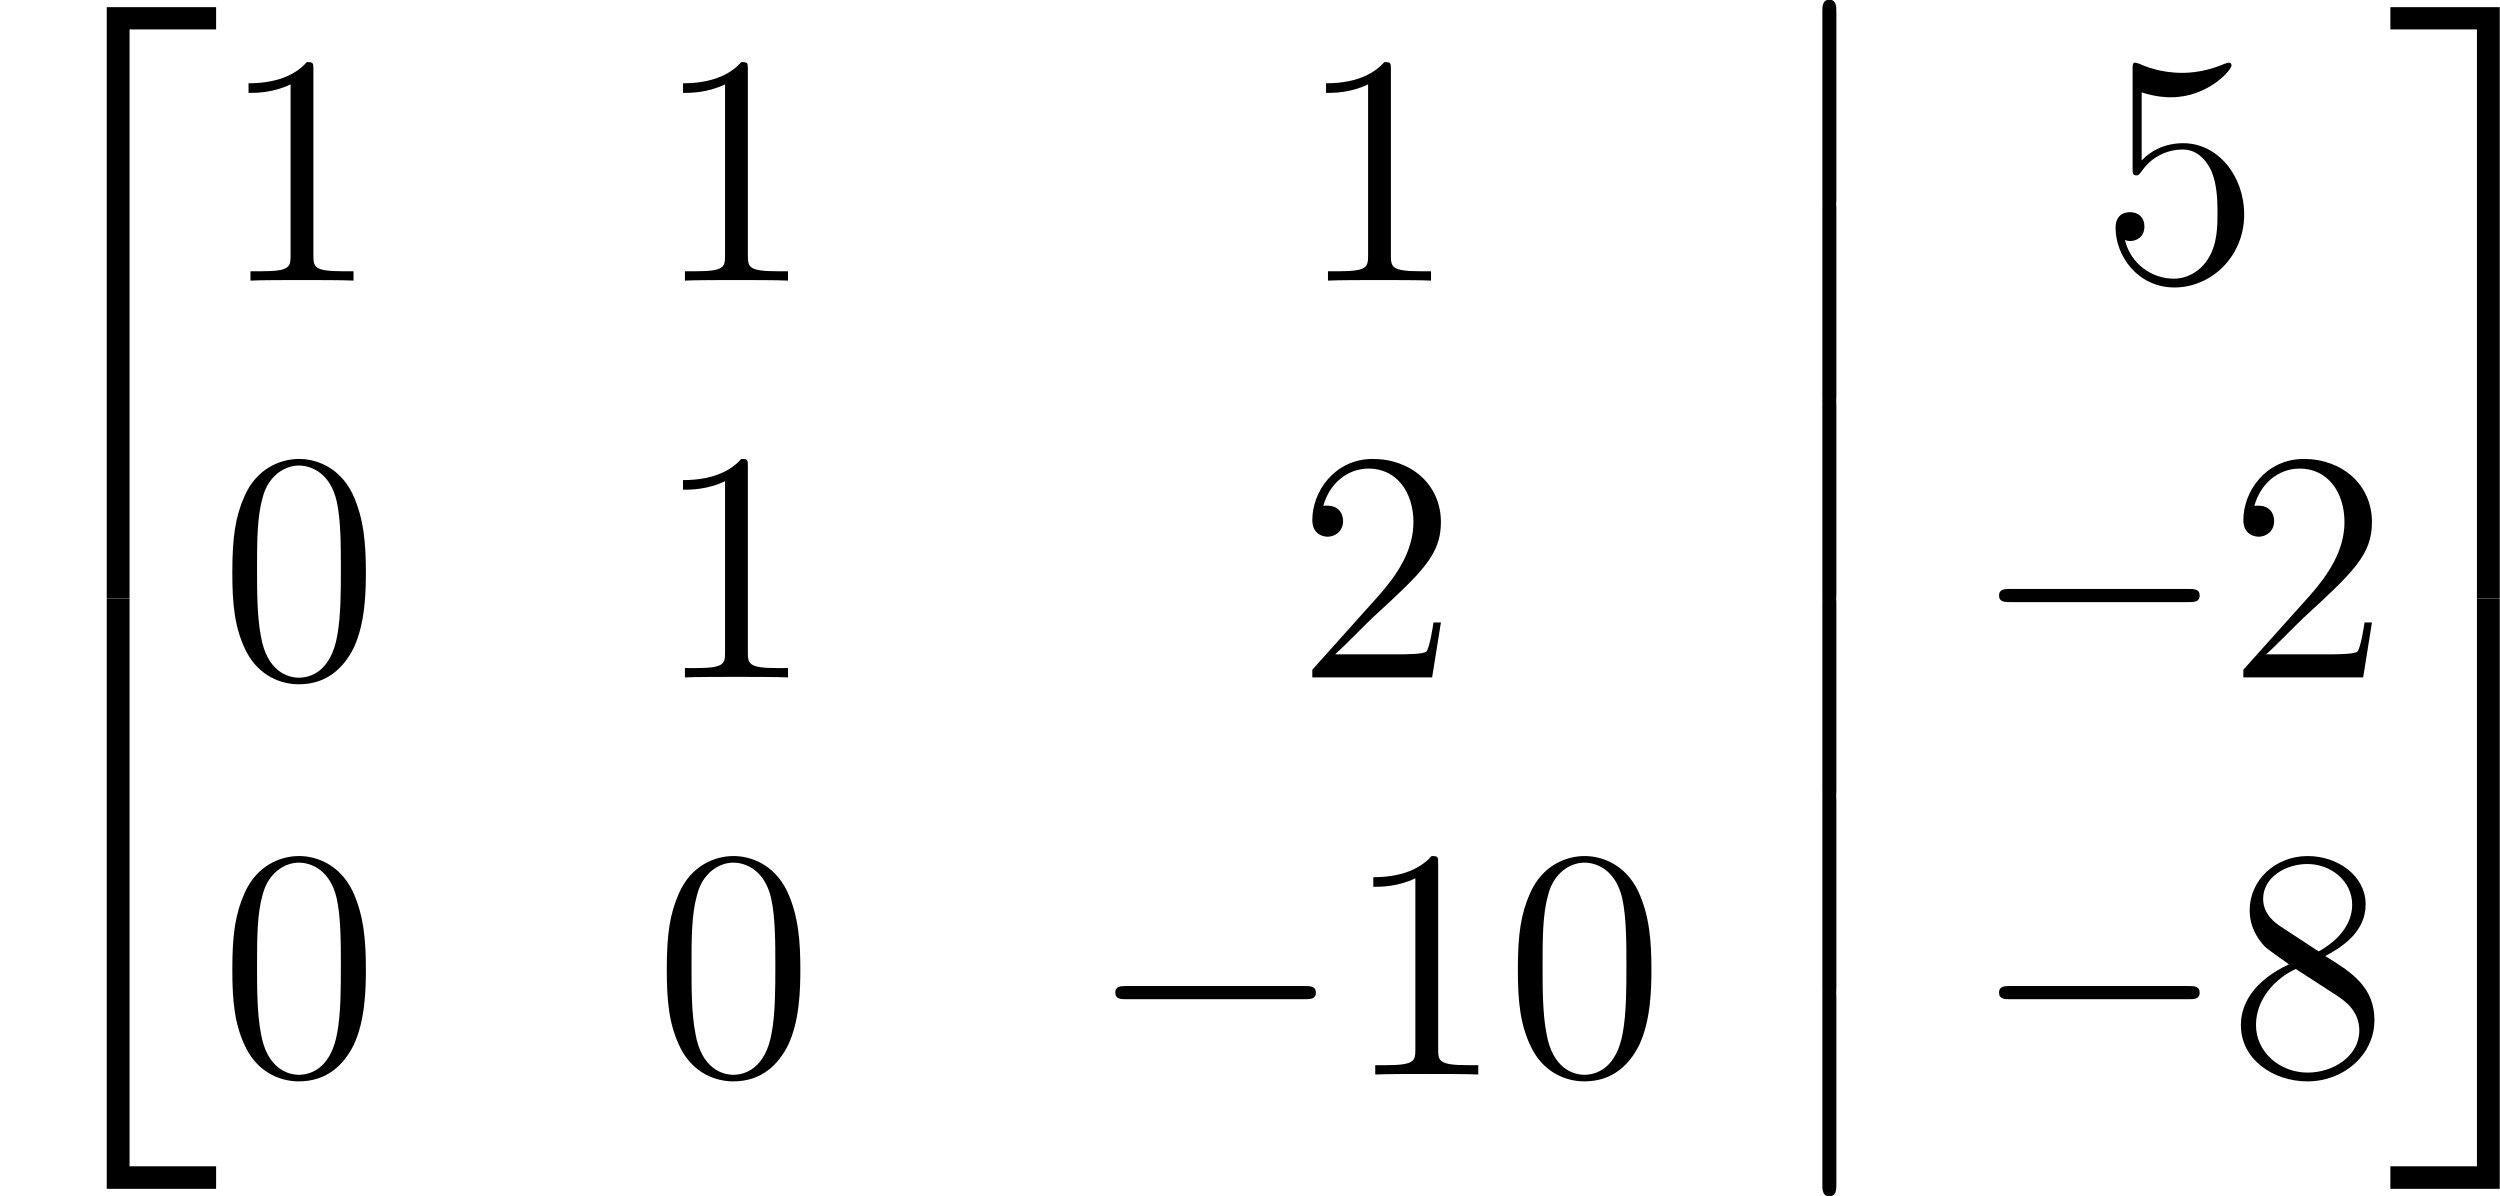
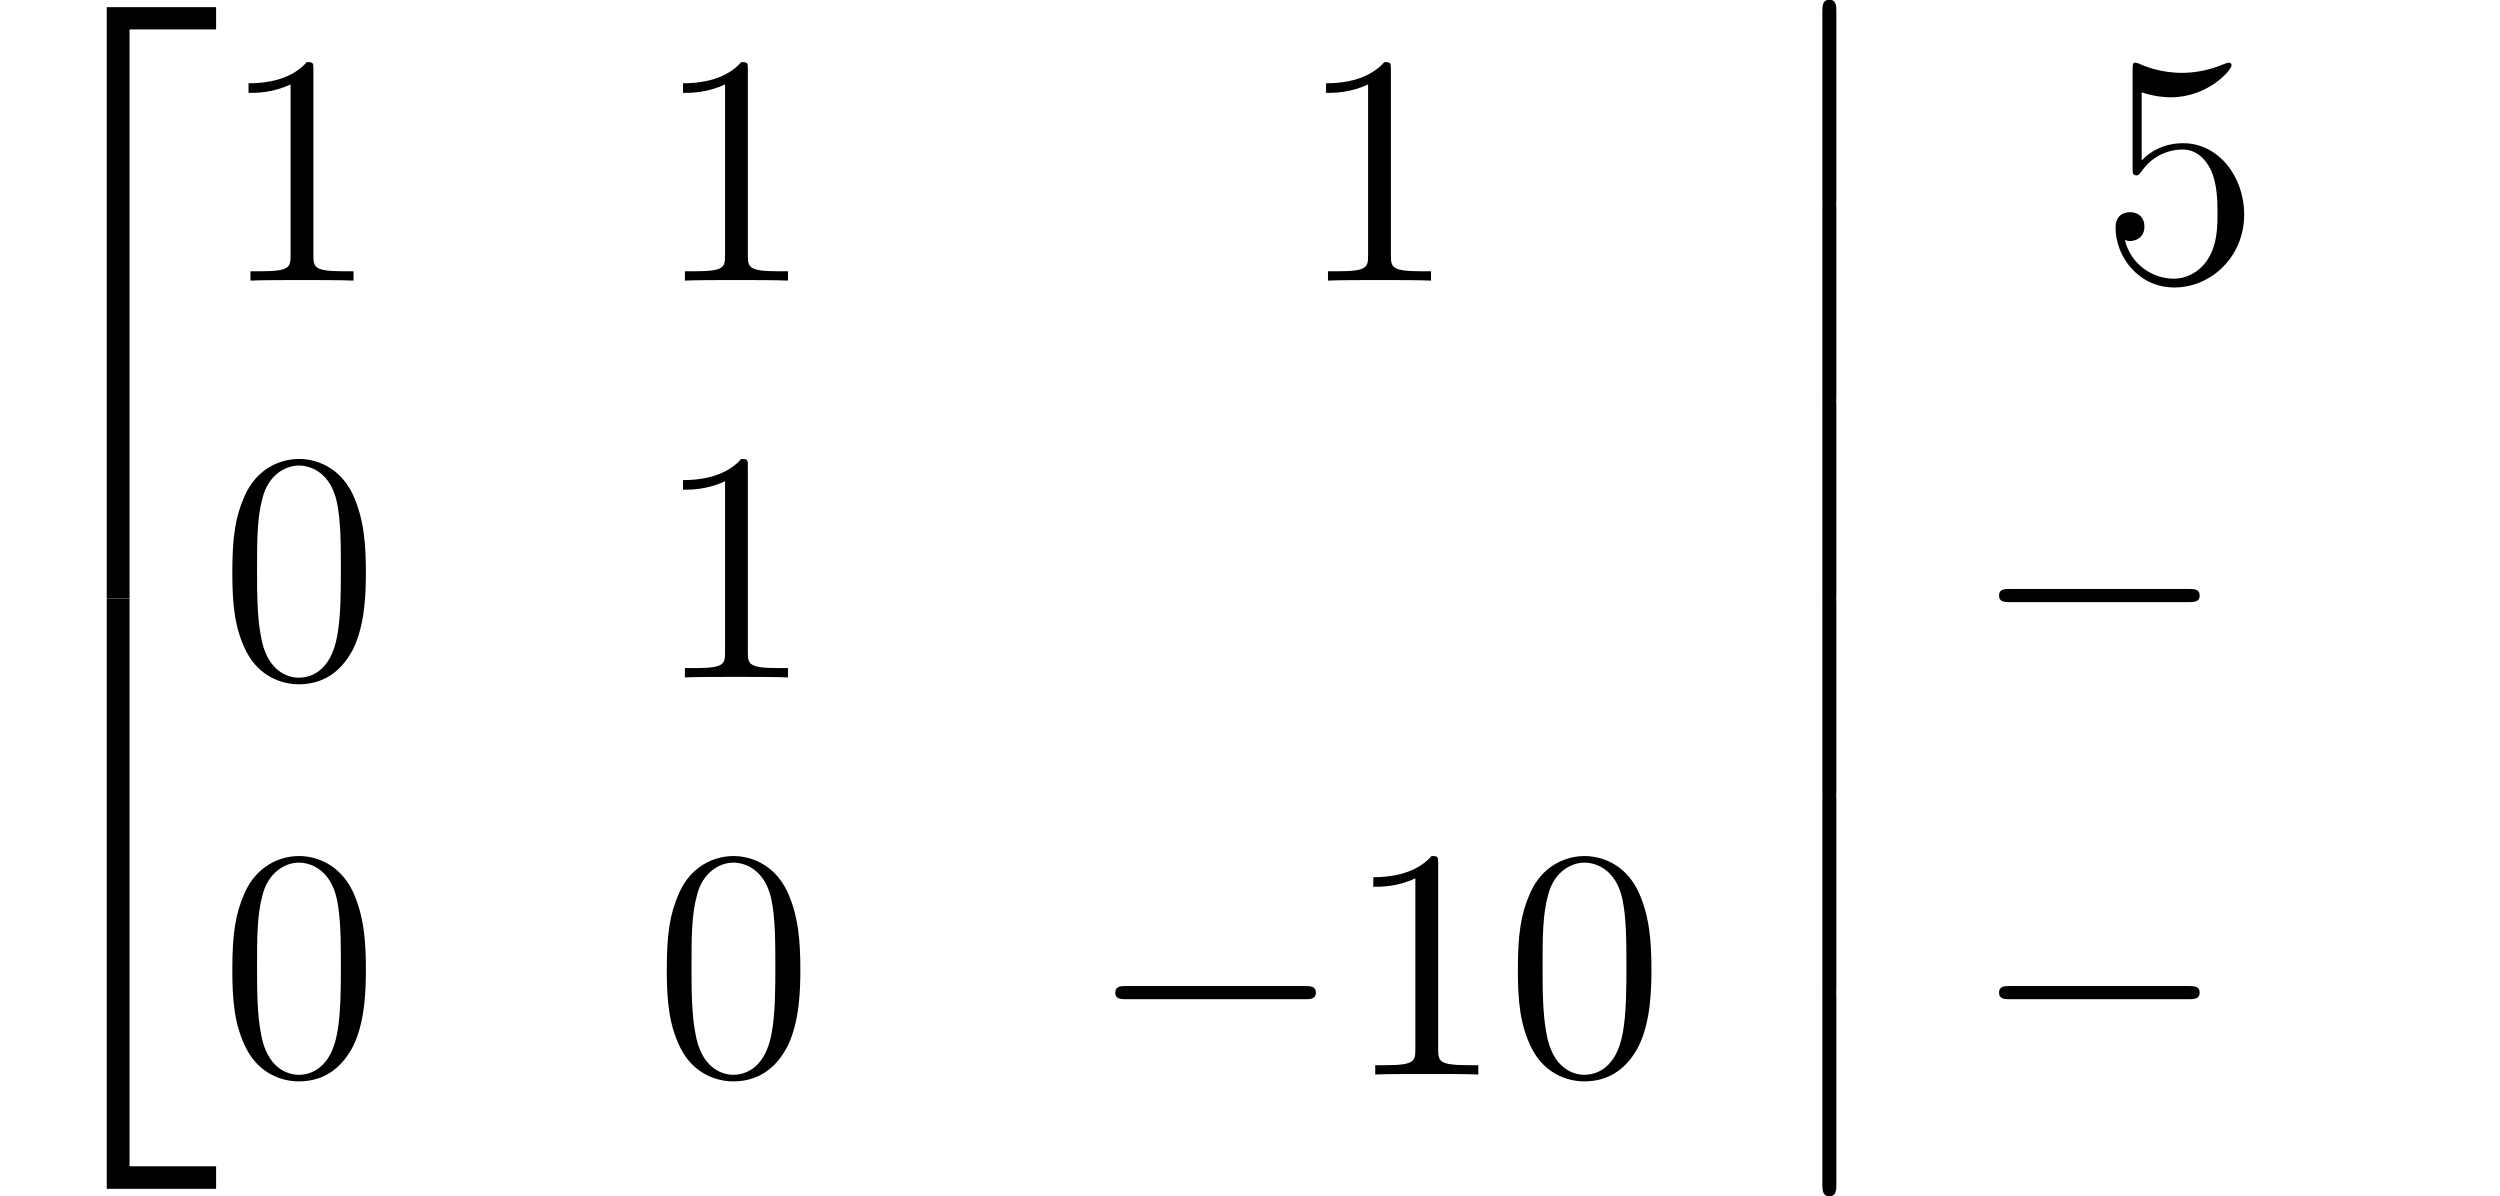
<svg xmlns="http://www.w3.org/2000/svg" xmlns:xlink="http://www.w3.org/1999/xlink" version="1.1" width="102.80pt" height="49.20pt" viewBox="-.23 -.22 102.80 49.20">
  <defs>
    <path id="g1-0" d="M7.87-2.74C8.08-2.74 8.29-2.74 8.29-2.98S8.08-3.22 7.87-3.22H1.41C1.20-3.22 .99-3.22 .99-2.98S1.20-2.74 1.41-2.74H7.87Z" />
    <path id="g2-48" d="M5.35-3.82C5.35-4.81 5.29-5.78 4.86-6.69C4.37-7.68 3.51-7.95 2.92-7.95C2.23-7.95 1.38-7.60 .94-6.61C.60-5.85 .49-5.11 .49-3.82C.49-2.66 .57-1.79 1.00-.94C1.47-.03 2.29 .25 2.91 .25C3.95 .25 4.55-.37 4.90-1.06C5.33-1.96 5.35-3.13 5.35-3.82ZM2.91 .01C2.53 .01 1.75-.20 1.53-1.50C1.39-2.22 1.39-3.13 1.39-3.96C1.39-4.94 1.39-5.83 1.59-6.53C1.79-7.34 2.40-7.71 2.91-7.71C3.37-7.71 4.06-7.43 4.29-6.40C4.44-5.72 4.44-4.78 4.44-3.96C4.44-3.16 4.44-2.25 4.31-1.53C4.08-.21 3.33 .01 2.91 .01Z" />
    <path id="g2-49" d="M3.44-7.66C3.44-7.93 3.44-7.95 3.20-7.95C2.91-7.62 2.31-7.18 1.08-7.18V-6.83C1.36-6.83 1.96-6.83 2.61-7.14V-.92C2.61-.49 2.58-.34 1.53-.34H1.15V0C1.48-.02 2.64-.02 3.03-.02S4.57-.02 4.90 0V-.34H4.53C3.47-.34 3.44-.49 3.44-.92V-7.66Z" />
-     <path id="g2-50" d="M5.26-2.00H4.99C4.96-1.80 4.86-1.14 4.74-.95C4.66-.84 3.98-.84 3.62-.84H1.41C1.73-1.12 2.46-1.88 2.77-2.17C4.59-3.84 5.26-4.47 5.26-5.65C5.26-7.02 4.17-7.95 2.78-7.95S.58-6.76 .58-5.73C.58-5.12 1.11-5.12 1.14-5.12C1.39-5.12 1.70-5.30 1.70-5.69C1.70-6.02 1.48-6.25 1.14-6.25C1.04-6.25 1.01-6.25 .98-6.24C1.20-7.05 1.85-7.60 2.63-7.60C3.64-7.60 4.26-6.75 4.26-5.65C4.26-4.63 3.68-3.75 3.00-2.98L.58-.28V0H4.94L5.26-2.00Z" />
    <path id="g2-53" d="M1.53-6.85C2.04-6.68 2.46-6.67 2.59-6.67C3.94-6.67 4.80-7.66 4.80-7.83C4.80-7.87 4.78-7.93 4.71-7.93C4.68-7.93 4.66-7.93 4.55-7.89C3.88-7.60 3.31-7.56 3.00-7.56C2.21-7.56 1.64-7.80 1.42-7.90C1.33-7.93 1.31-7.93 1.30-7.93C1.20-7.93 1.20-7.86 1.20-7.67V-4.12C1.20-3.90 1.20-3.83 1.35-3.83C1.41-3.83 1.42-3.84 1.54-3.99C1.87-4.48 2.43-4.77 3.03-4.77C3.67-4.77 3.98-4.18 4.07-3.98C4.27-3.51 4.29-2.92 4.29-2.47S4.29-1.33 3.95-.80C3.69-.37 3.22-.07 2.70-.07C1.91-.07 1.13-.60 .92-1.48C.98-1.45 1.05-1.44 1.11-1.44C1.31-1.44 1.63-1.56 1.63-1.97C1.63-2.30 1.41-2.49 1.11-2.49C.89-2.49 .58-2.39 .58-1.92C.58-.90 1.39 .25 2.72 .25C4.07 .25 5.26-.88 5.26-2.40C5.26-3.82 4.30-5.00 3.04-5.00C2.36-5.00 1.84-4.71 1.53-4.37V-6.85Z" />
-     <path id="g2-56" d="M3.56-4.31C4.16-4.63 5.03-5.18 5.03-6.19C5.03-7.23 4.02-7.95 2.92-7.95C1.74-7.95 .81-7.07 .81-5.98C.81-5.58 .93-5.17 1.26-4.77C1.39-4.61 1.41-4.60 2.24-4.01C1.08-3.47 .49-2.67 .49-1.80C.49-.53 1.69 .25 2.91 .25C4.24 .25 5.35-.72 5.35-1.98C5.35-3.20 4.49-3.74 3.56-4.31ZM1.93-5.39C1.78-5.49 1.30-5.81 1.30-6.39C1.30-7.17 2.11-7.66 2.91-7.66C3.77-7.66 4.54-7.04 4.54-6.18C4.54-5.45 4.01-4.86 3.32-4.48L1.93-5.39ZM2.49-3.84L3.94-2.90C4.25-2.70 4.80-2.33 4.80-1.60C4.80-.69 3.88-.07 2.92-.07C1.91-.07 1.04-.81 1.04-1.80C1.04-2.73 1.72-3.49 2.49-3.84Z" />
    <path id="g0-12" d="M1.73 6.98C1.73 7.17 1.73 7.42 1.98 7.42C2.24 7.42 2.24 7.18 2.24 6.98V.19C2.24 0 2.24-.25 1.99-.25C1.73-.25 1.73-.01 1.73 .19V6.98Z" />
    <path id="g0-50" d="M3.89 21.04H4.72V.35H7.87V-.46H3.89V21.04Z" />
-     <path id="g0-51" d="M3.23 21.04H4.06V-.46H.08V.35H3.23V21.04Z" />
    <path id="g0-52" d="M3.89 21.02H7.87V20.20H4.72V-.47H3.89V21.02Z" />
-     <path id="g0-53" d="M3.23 20.20H.08V21.02H4.06V-.47H3.23V20.20Z" />
  </defs>
  <g id="page1" transform="matrix(1.13 0 0 1.13 -63.98 -60.90)">
    <use x="56.41" y="54.42" xlink:href="#g0-50" />
    <use x="56.41" y="75.94" xlink:href="#g0-52" />
    <use x="64.38" y="63.91" xlink:href="#g2-49" />
    <use x="80.19" y="63.91" xlink:href="#g2-49" />
    <use x="103.59" y="63.91" xlink:href="#g2-49" />
    <use x="64.38" y="78.35" xlink:href="#g2-48" />
    <use x="80.19" y="78.35" xlink:href="#g2-49" />
    <use x="103.59" y="78.35" xlink:href="#g2-50" />
    <use x="64.38" y="92.80" xlink:href="#g2-48" />
    <use x="80.19" y="92.80" xlink:href="#g2-48" />
    <use x="96.01" y="92.80" xlink:href="#g1-0" />
    <use x="105.31" y="92.80" xlink:href="#g2-49" />
    <use x="111.16" y="92.80" xlink:href="#g2-48" />
    <use x="121.00" y="53.94" xlink:href="#g0-12" />
    <use x="121.00" y="61.12" xlink:href="#g0-12" />
    <use x="121.00" y="68.29" xlink:href="#g0-12" />
    <use x="121.00" y="75.46" xlink:href="#g0-12" />
    <use x="121.00" y="82.64" xlink:href="#g0-12" />
    <use x="121.00" y="89.81" xlink:href="#g0-12" />
    <use x="132.82" y="63.91" xlink:href="#g2-53" />
    <use x="128.17" y="78.35" xlink:href="#g1-0" />
    <use x="137.47" y="78.35" xlink:href="#g2-50" />
    <use x="128.17" y="92.80" xlink:href="#g1-0" />
    <use x="137.47" y="92.80" xlink:href="#g2-56" />
    <use x="143.32" y="54.42" xlink:href="#g0-51" />
    <use x="143.32" y="75.94" xlink:href="#g0-53" />
  </g>
</svg>